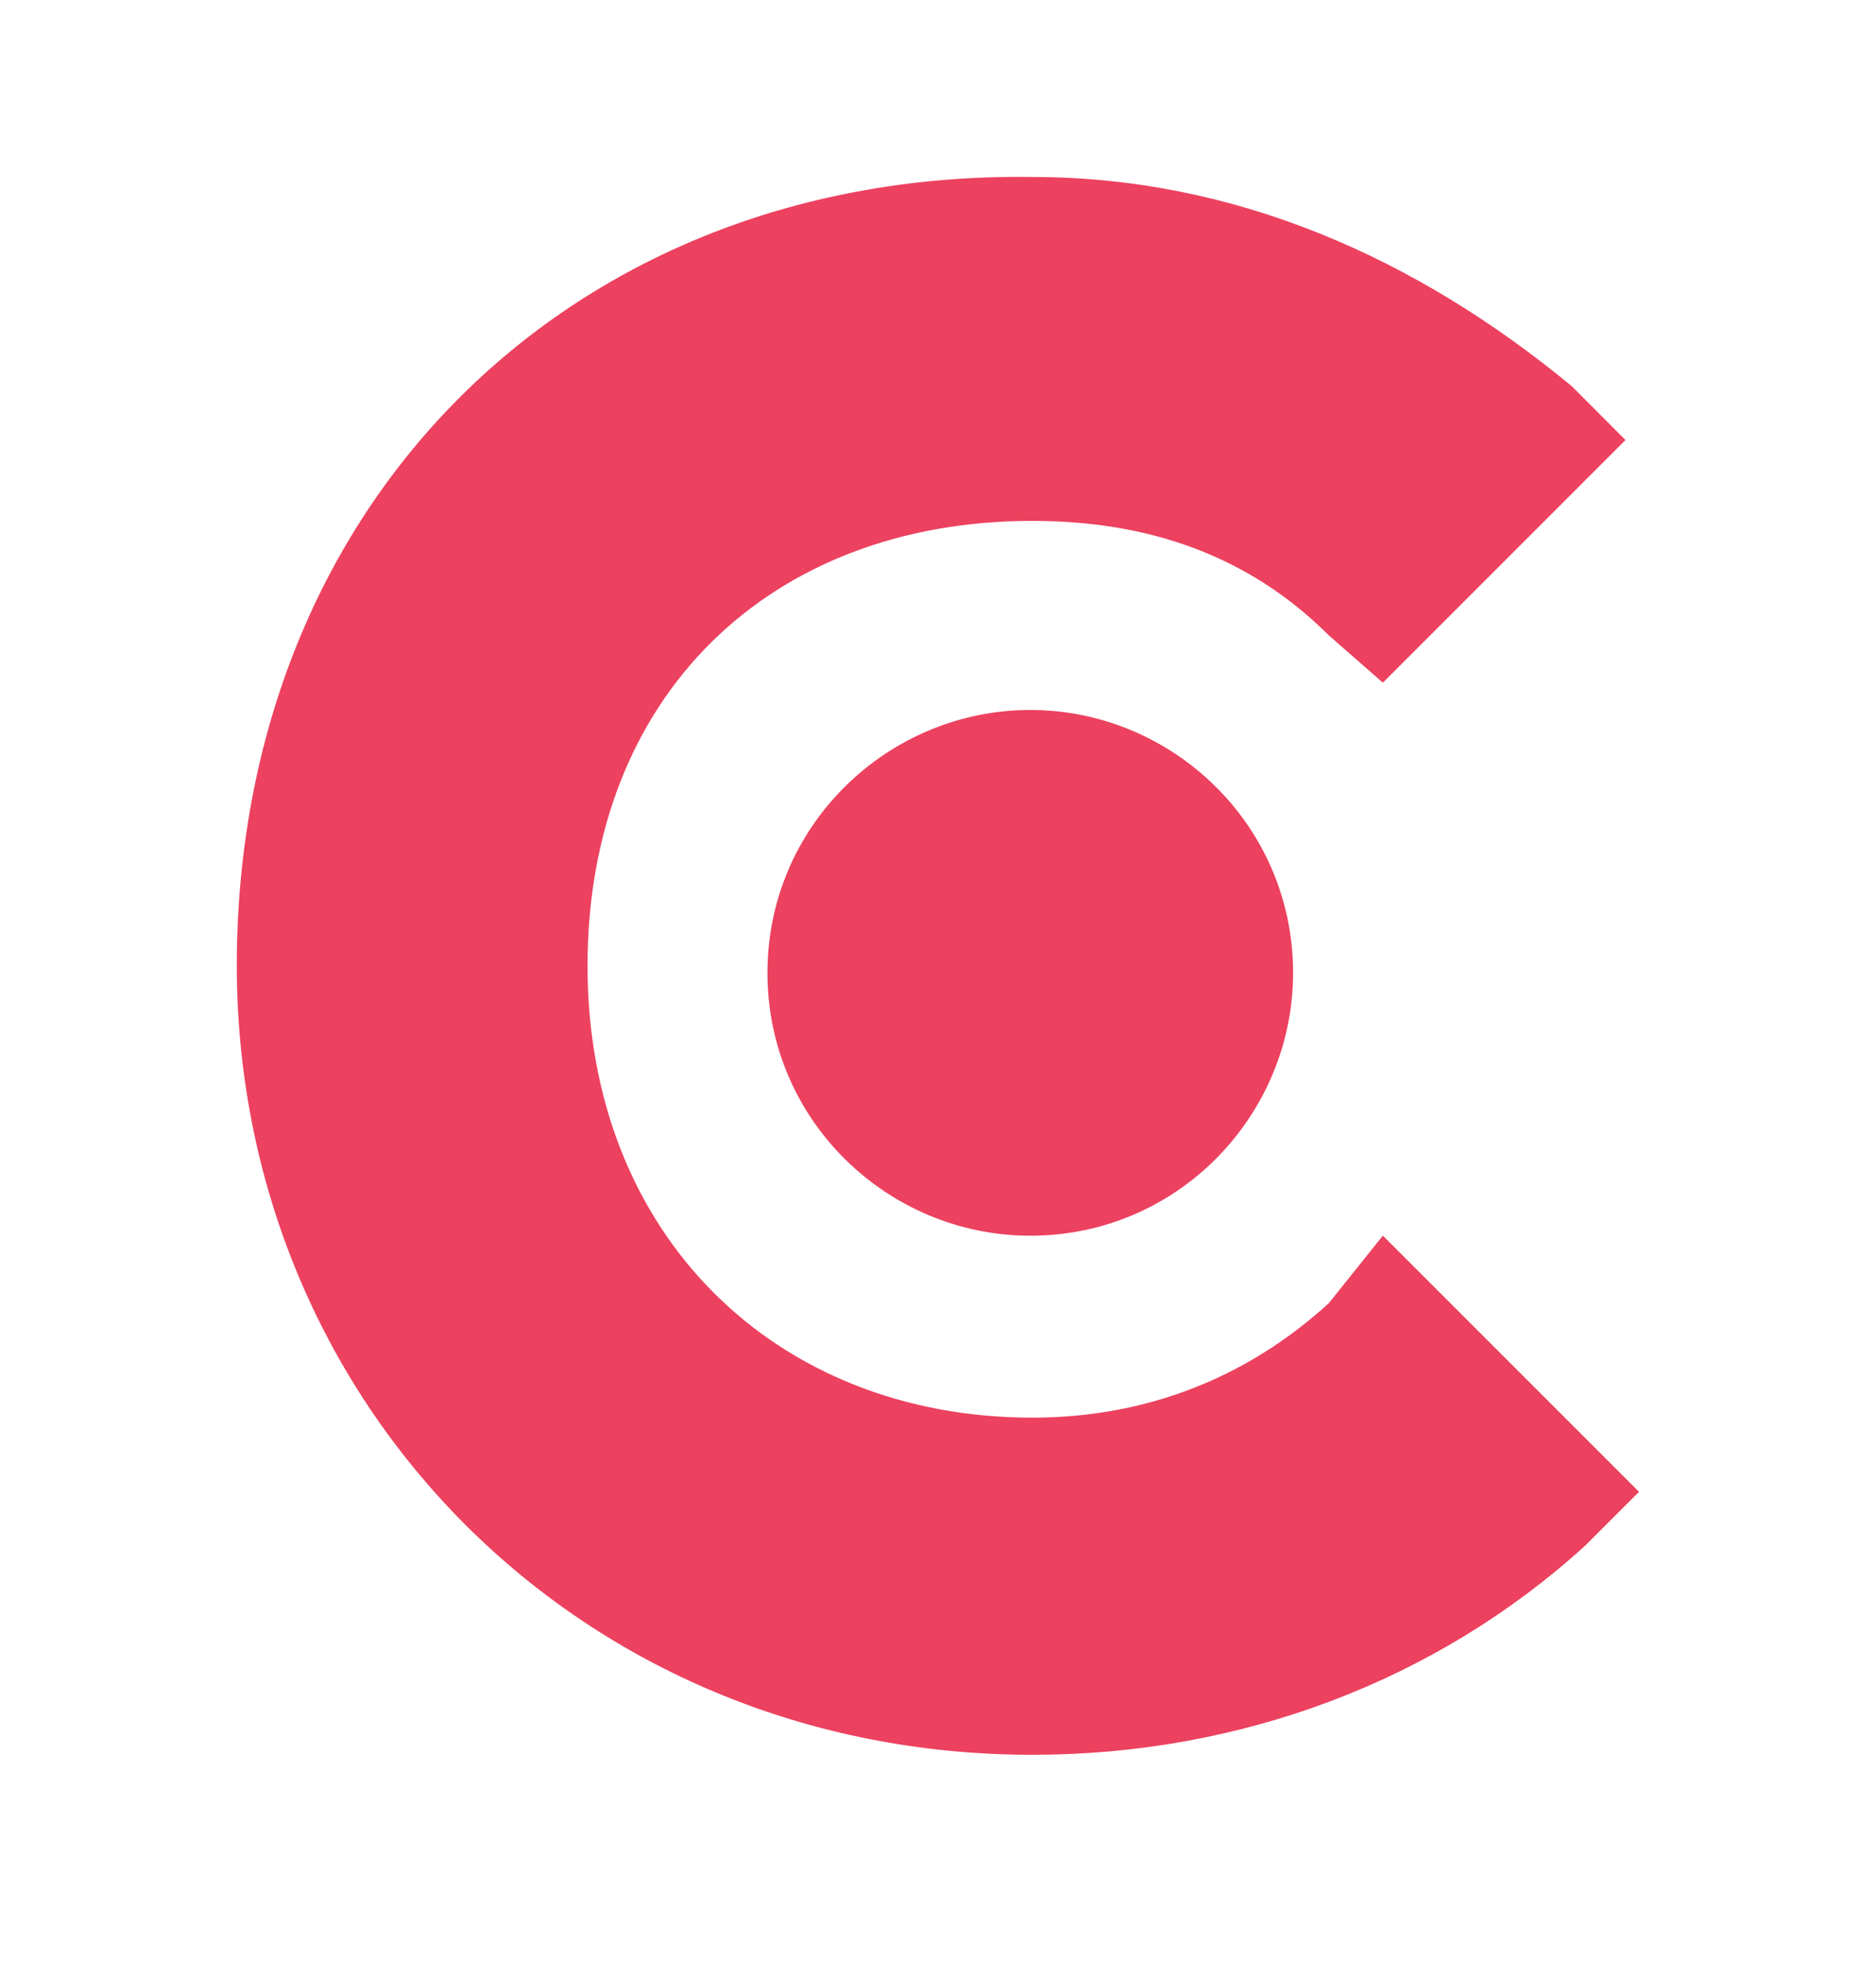
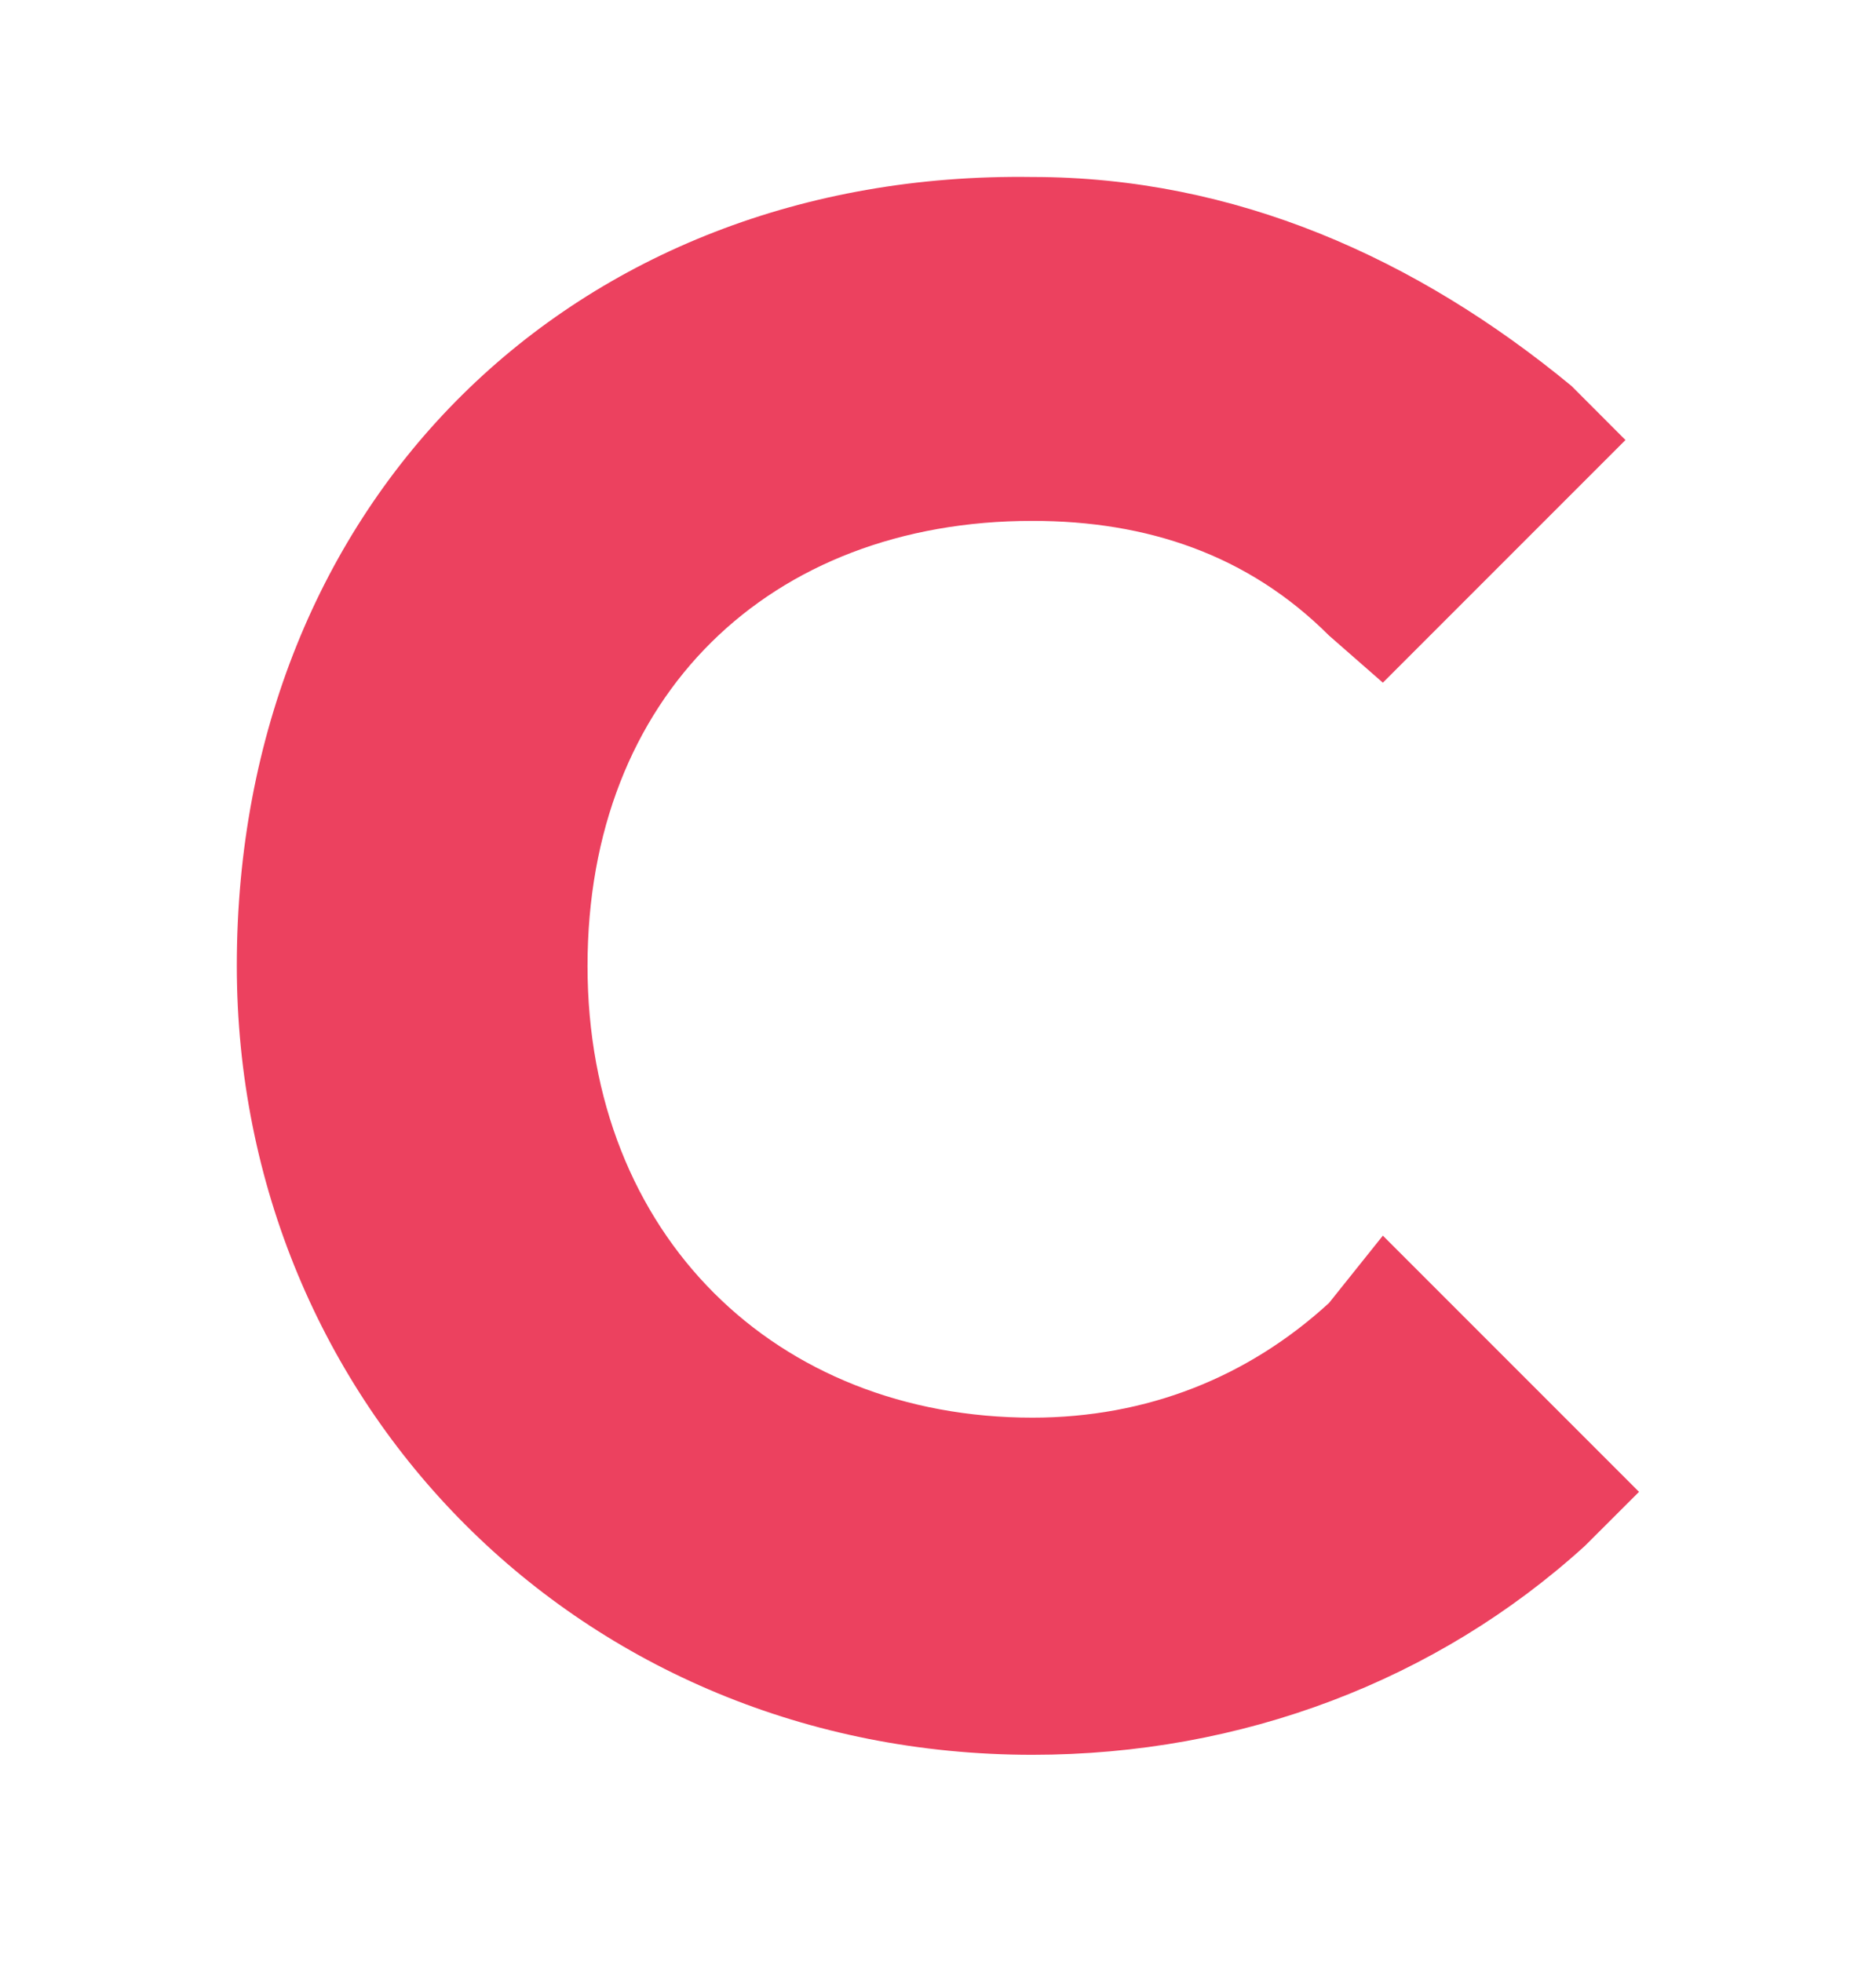
<svg xmlns="http://www.w3.org/2000/svg" width="22" height="23" viewBox="0 0 22 23" fill="none">
  <path d="M12.107 20.574C14.558 20.574 16.85 19.704 18.588 18.123L19.221 17.491L16.217 14.487L15.585 15.277C14.636 16.146 13.451 16.621 12.107 16.621C9.103 16.621 6.89 14.487 6.89 11.325C6.89 8.163 9.023 6.107 12.107 6.107C13.451 6.107 14.636 6.503 15.585 7.451L16.217 8.004L19.062 5.159L18.43 4.526C16.611 3.024 14.478 2.075 12.105 2.075C6.731 1.997 2.777 5.87 2.777 11.323C2.779 16.464 6.811 20.574 12.107 20.574Z" fill="#EC415F" />
-   <path d="M9 11.406C9 13.146 10.422 14.488 12.082 14.488C13.822 14.488 15.164 13.066 15.164 11.406C15.164 9.666 13.742 8.324 12.082 8.324C10.422 8.324 9 9.668 9 11.406Z" fill="#EC415F" />
</svg>